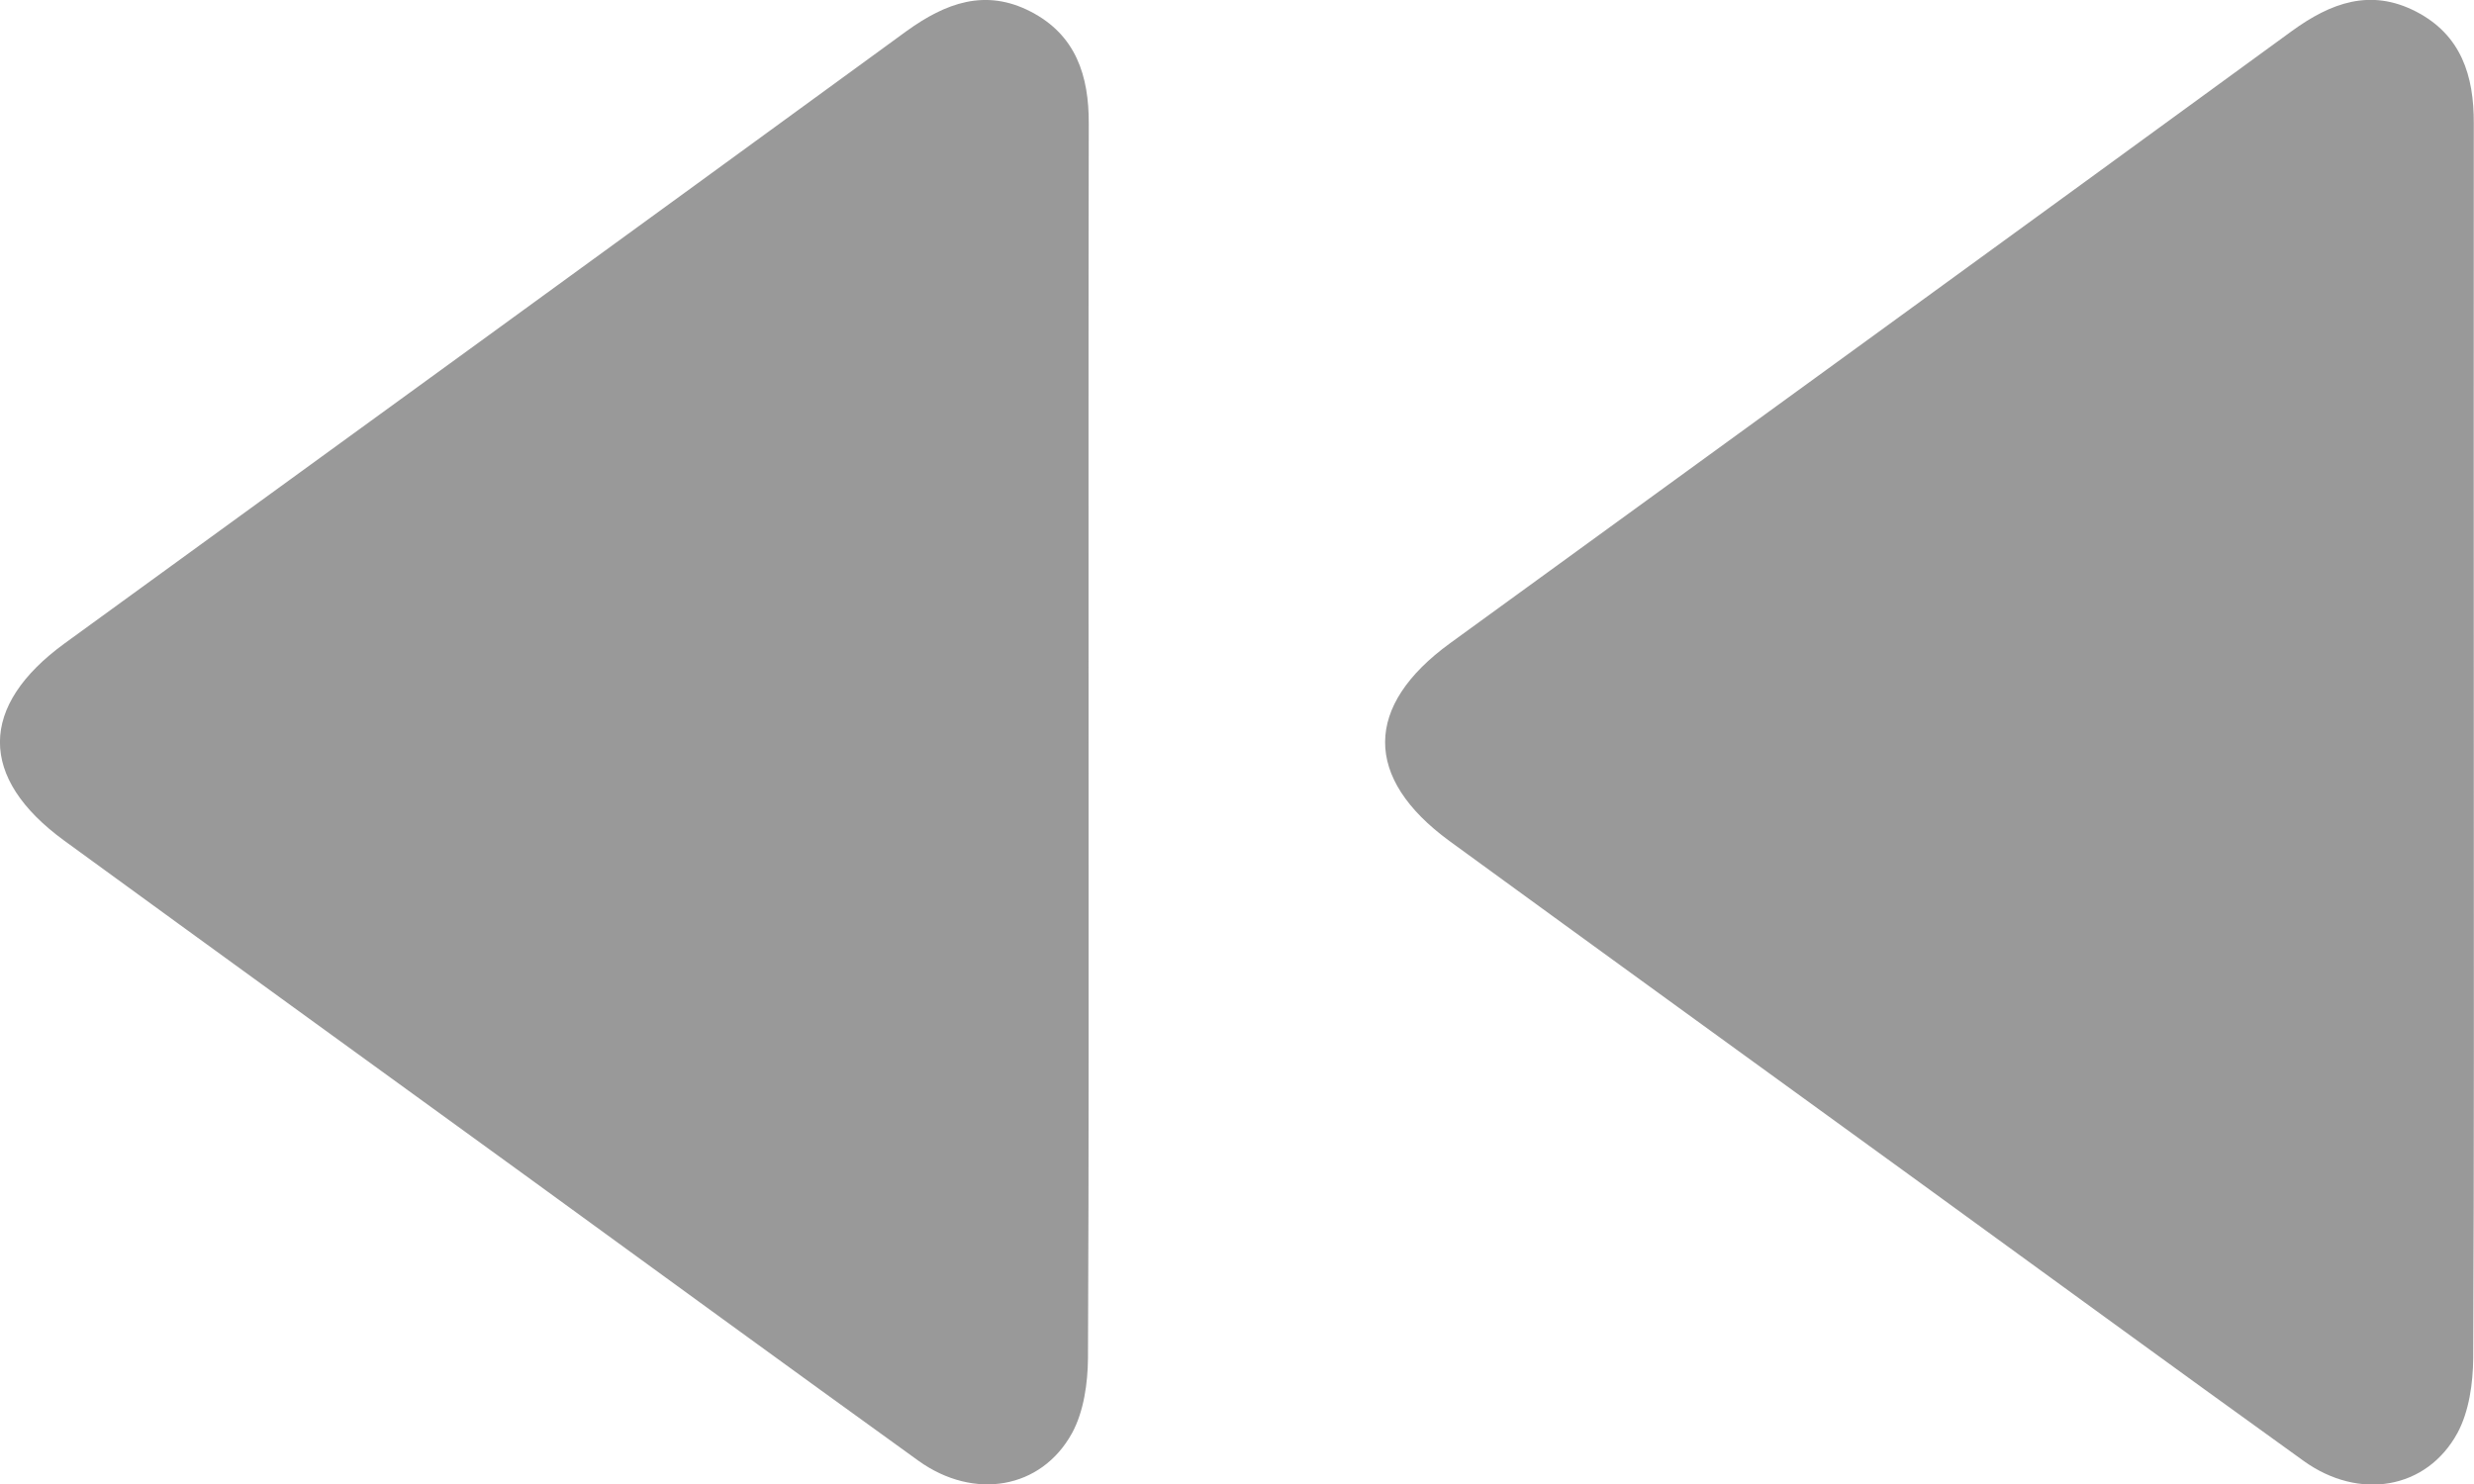
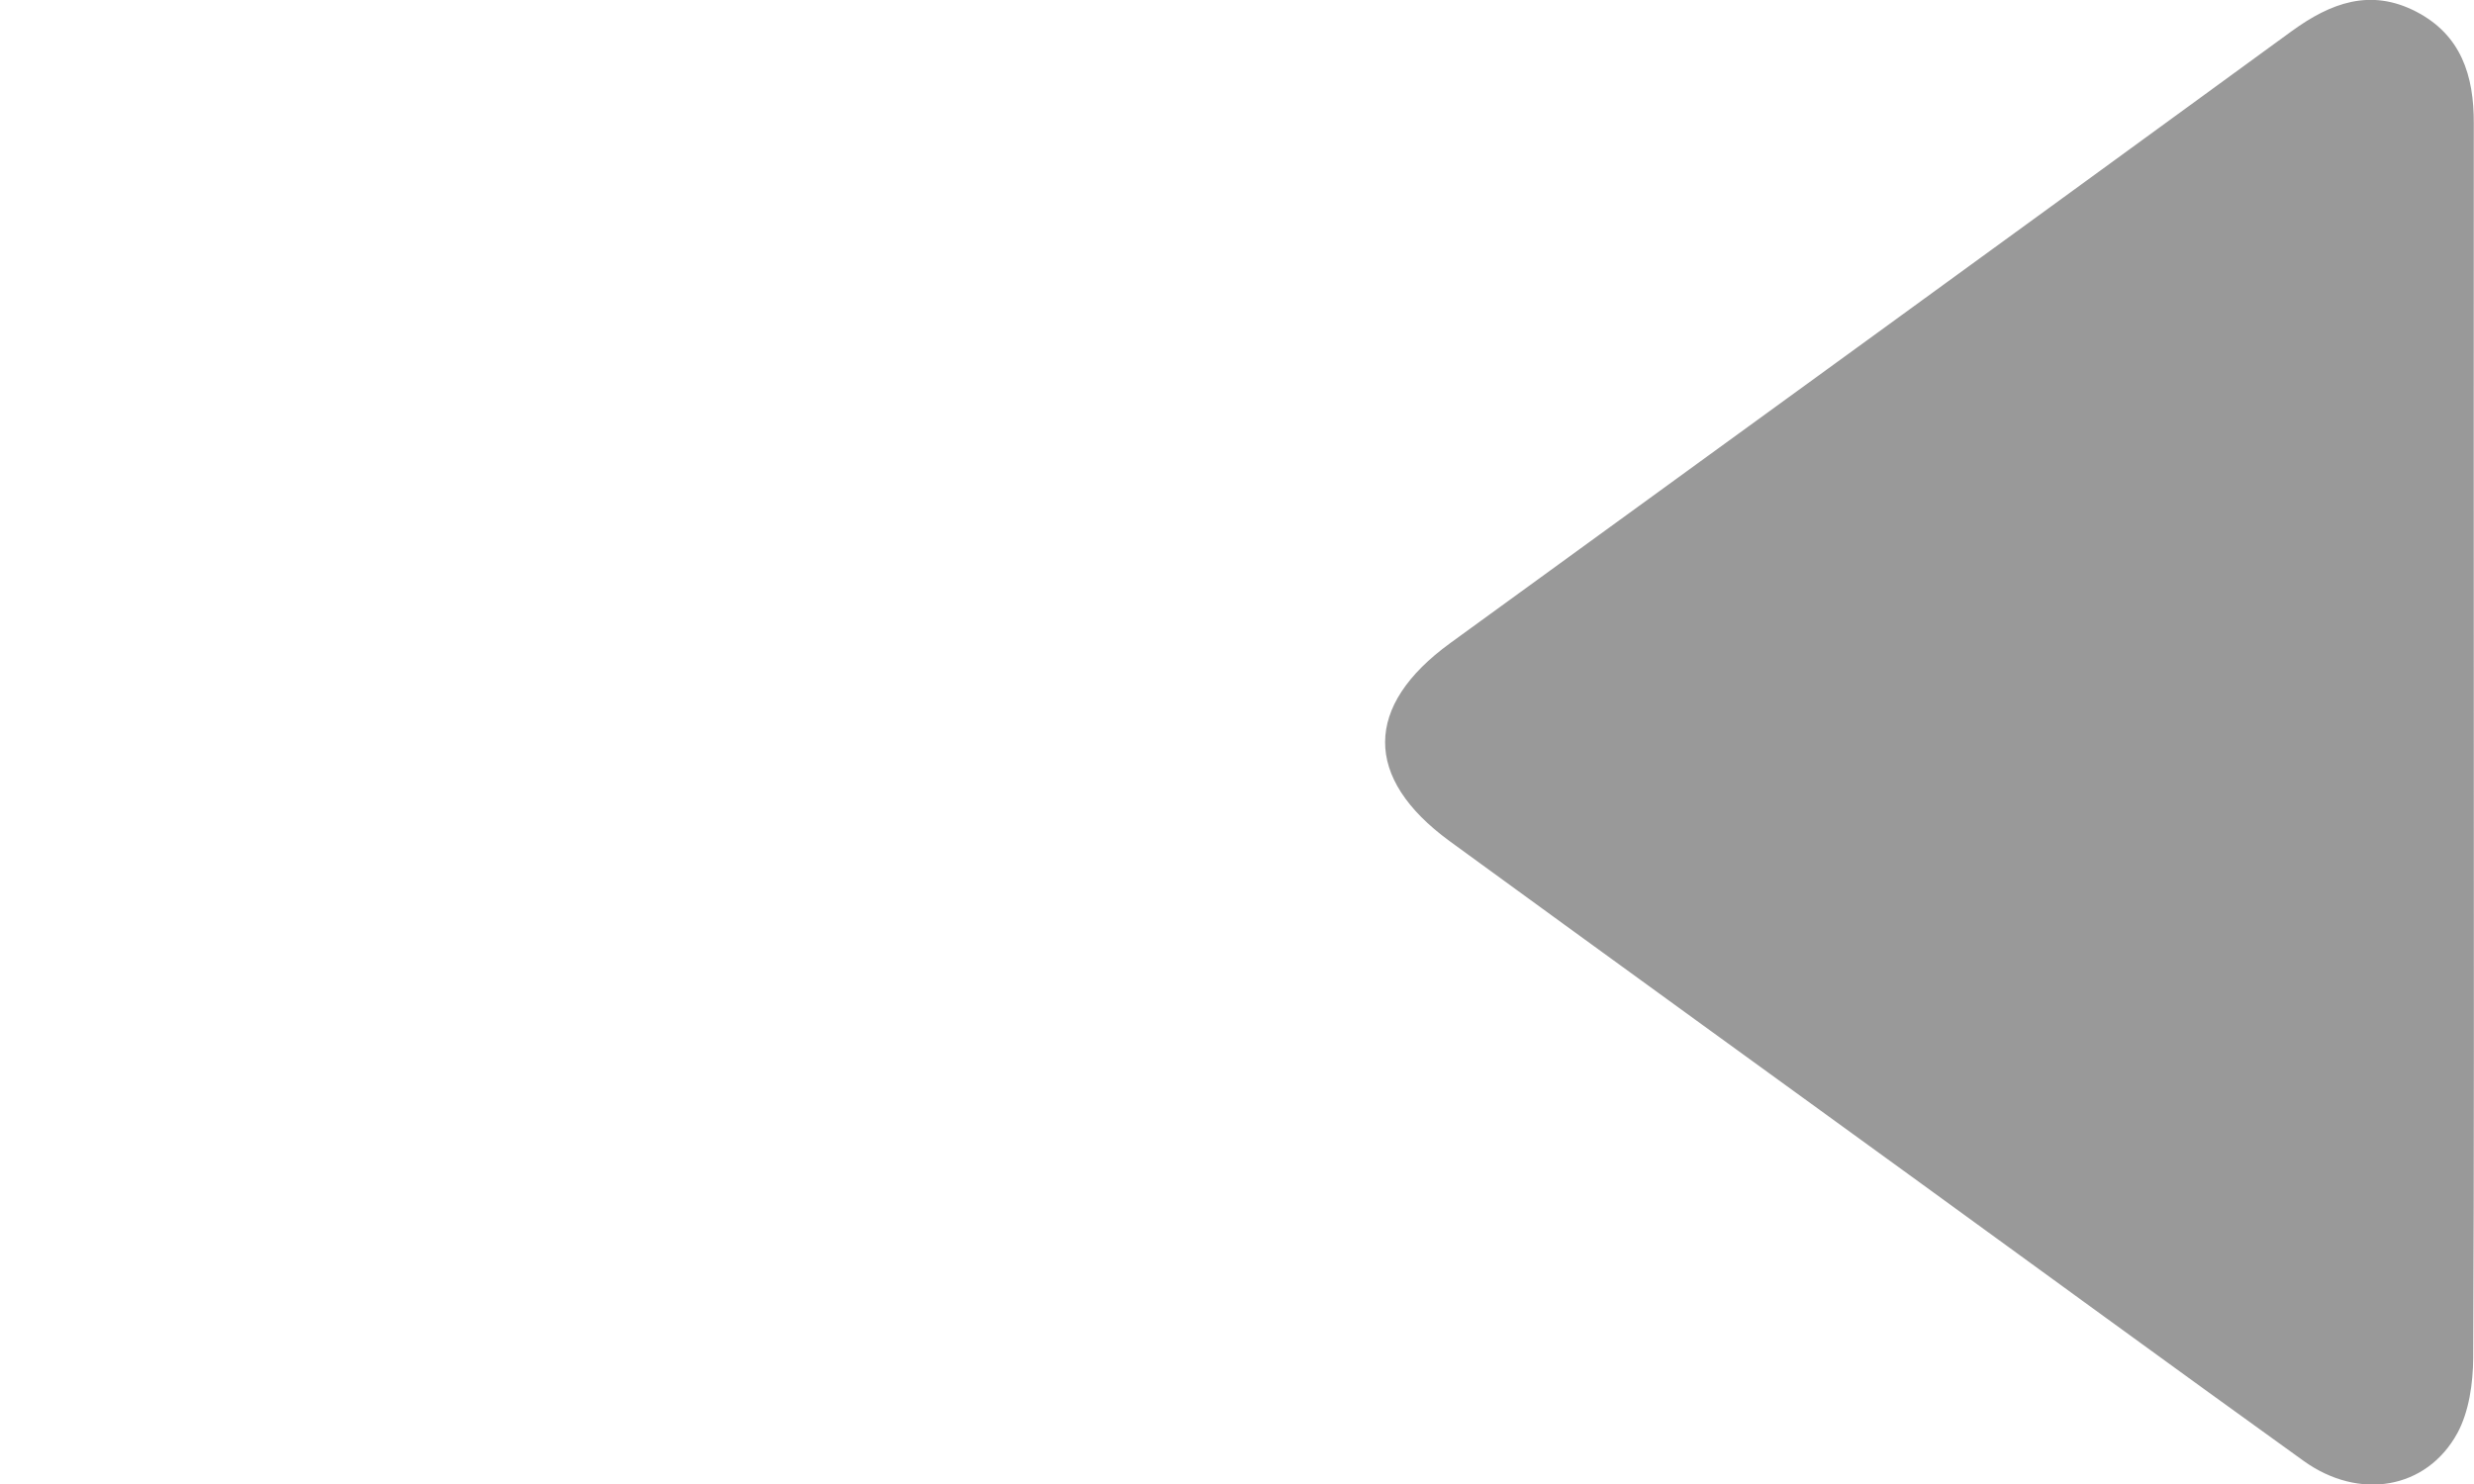
<svg xmlns="http://www.w3.org/2000/svg" version="1.1" id="圖層_1" x="0px" y="0px" width="12.509px" height="7.507px" viewBox="0 0 12.509 7.507" enable-background="new 0 0 12.509 7.507" xml:space="preserve">
  <g>
    <g>
-       <path fill-rule="evenodd" clip-rule="evenodd" fill="#999999" d="M5.504,3.766c0,1.034,0.002,2.068-0.003,3.103    C5.5,6.995,5.48,7.138,5.421,7.247C5.265,7.532,4.924,7.589,4.644,7.388C3.978,6.908,3.315,6.424,2.651,5.941    c-0.776-0.563-1.552-1.125-2.327-1.69C-0.11,3.934-0.108,3.57,0.328,3.253c1.419-1.031,2.839-2.062,4.256-3.096    C4.781,0.015,4.982-0.06,5.212,0.059C5.44,0.177,5.506,0.383,5.505,0.625C5.503,1.672,5.504,2.719,5.504,3.766z" />
-     </g>
+       </g>
    <g>
      <path fill-rule="evenodd" clip-rule="evenodd" fill="#999999" d="M12.508,3.766c0,1.034,0.002,2.068-0.003,3.103    c-0.001,0.127-0.021,0.27-0.08,0.379c-0.156,0.285-0.497,0.342-0.777,0.141c-0.666-0.479-1.329-0.964-1.993-1.446    c-0.776-0.563-1.552-1.125-2.327-1.69C6.893,3.934,6.896,3.57,7.332,3.253c1.419-1.031,2.839-2.062,4.256-3.096    c0.197-0.143,0.397-0.217,0.627-0.099c0.229,0.118,0.294,0.324,0.293,0.566C12.507,1.672,12.508,2.719,12.508,3.766z" />
    </g>
  </g>
</svg>